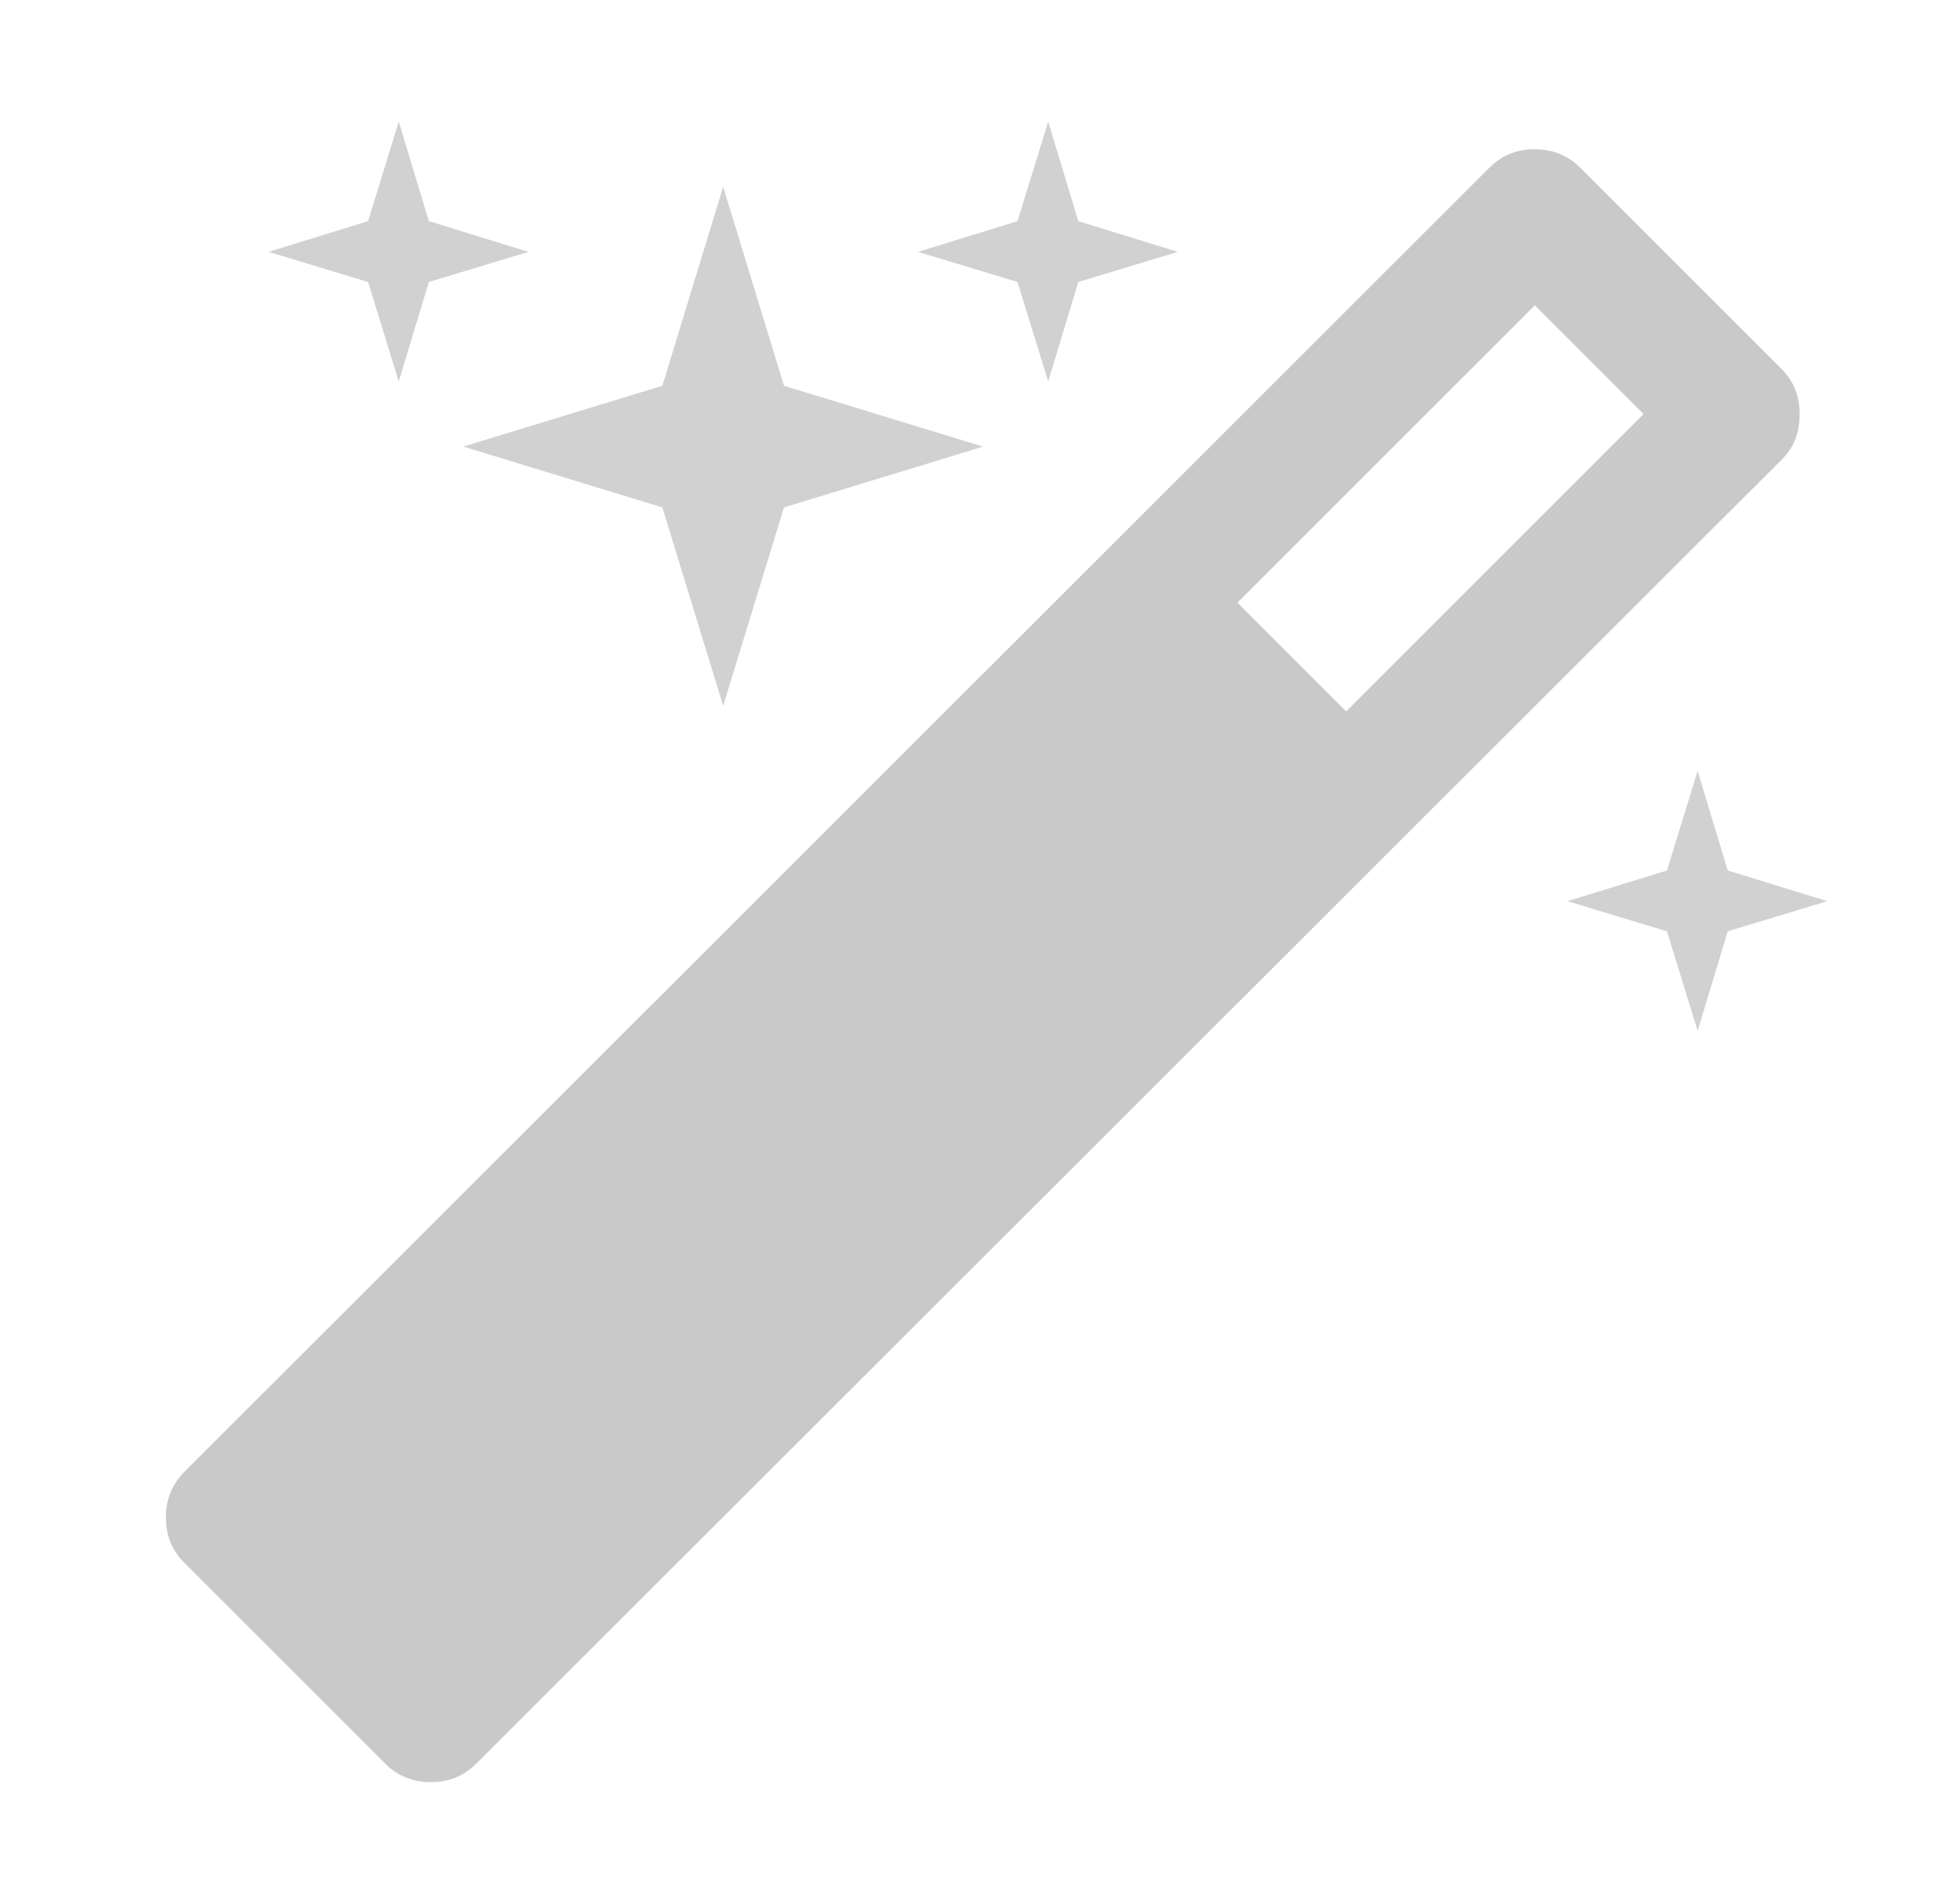
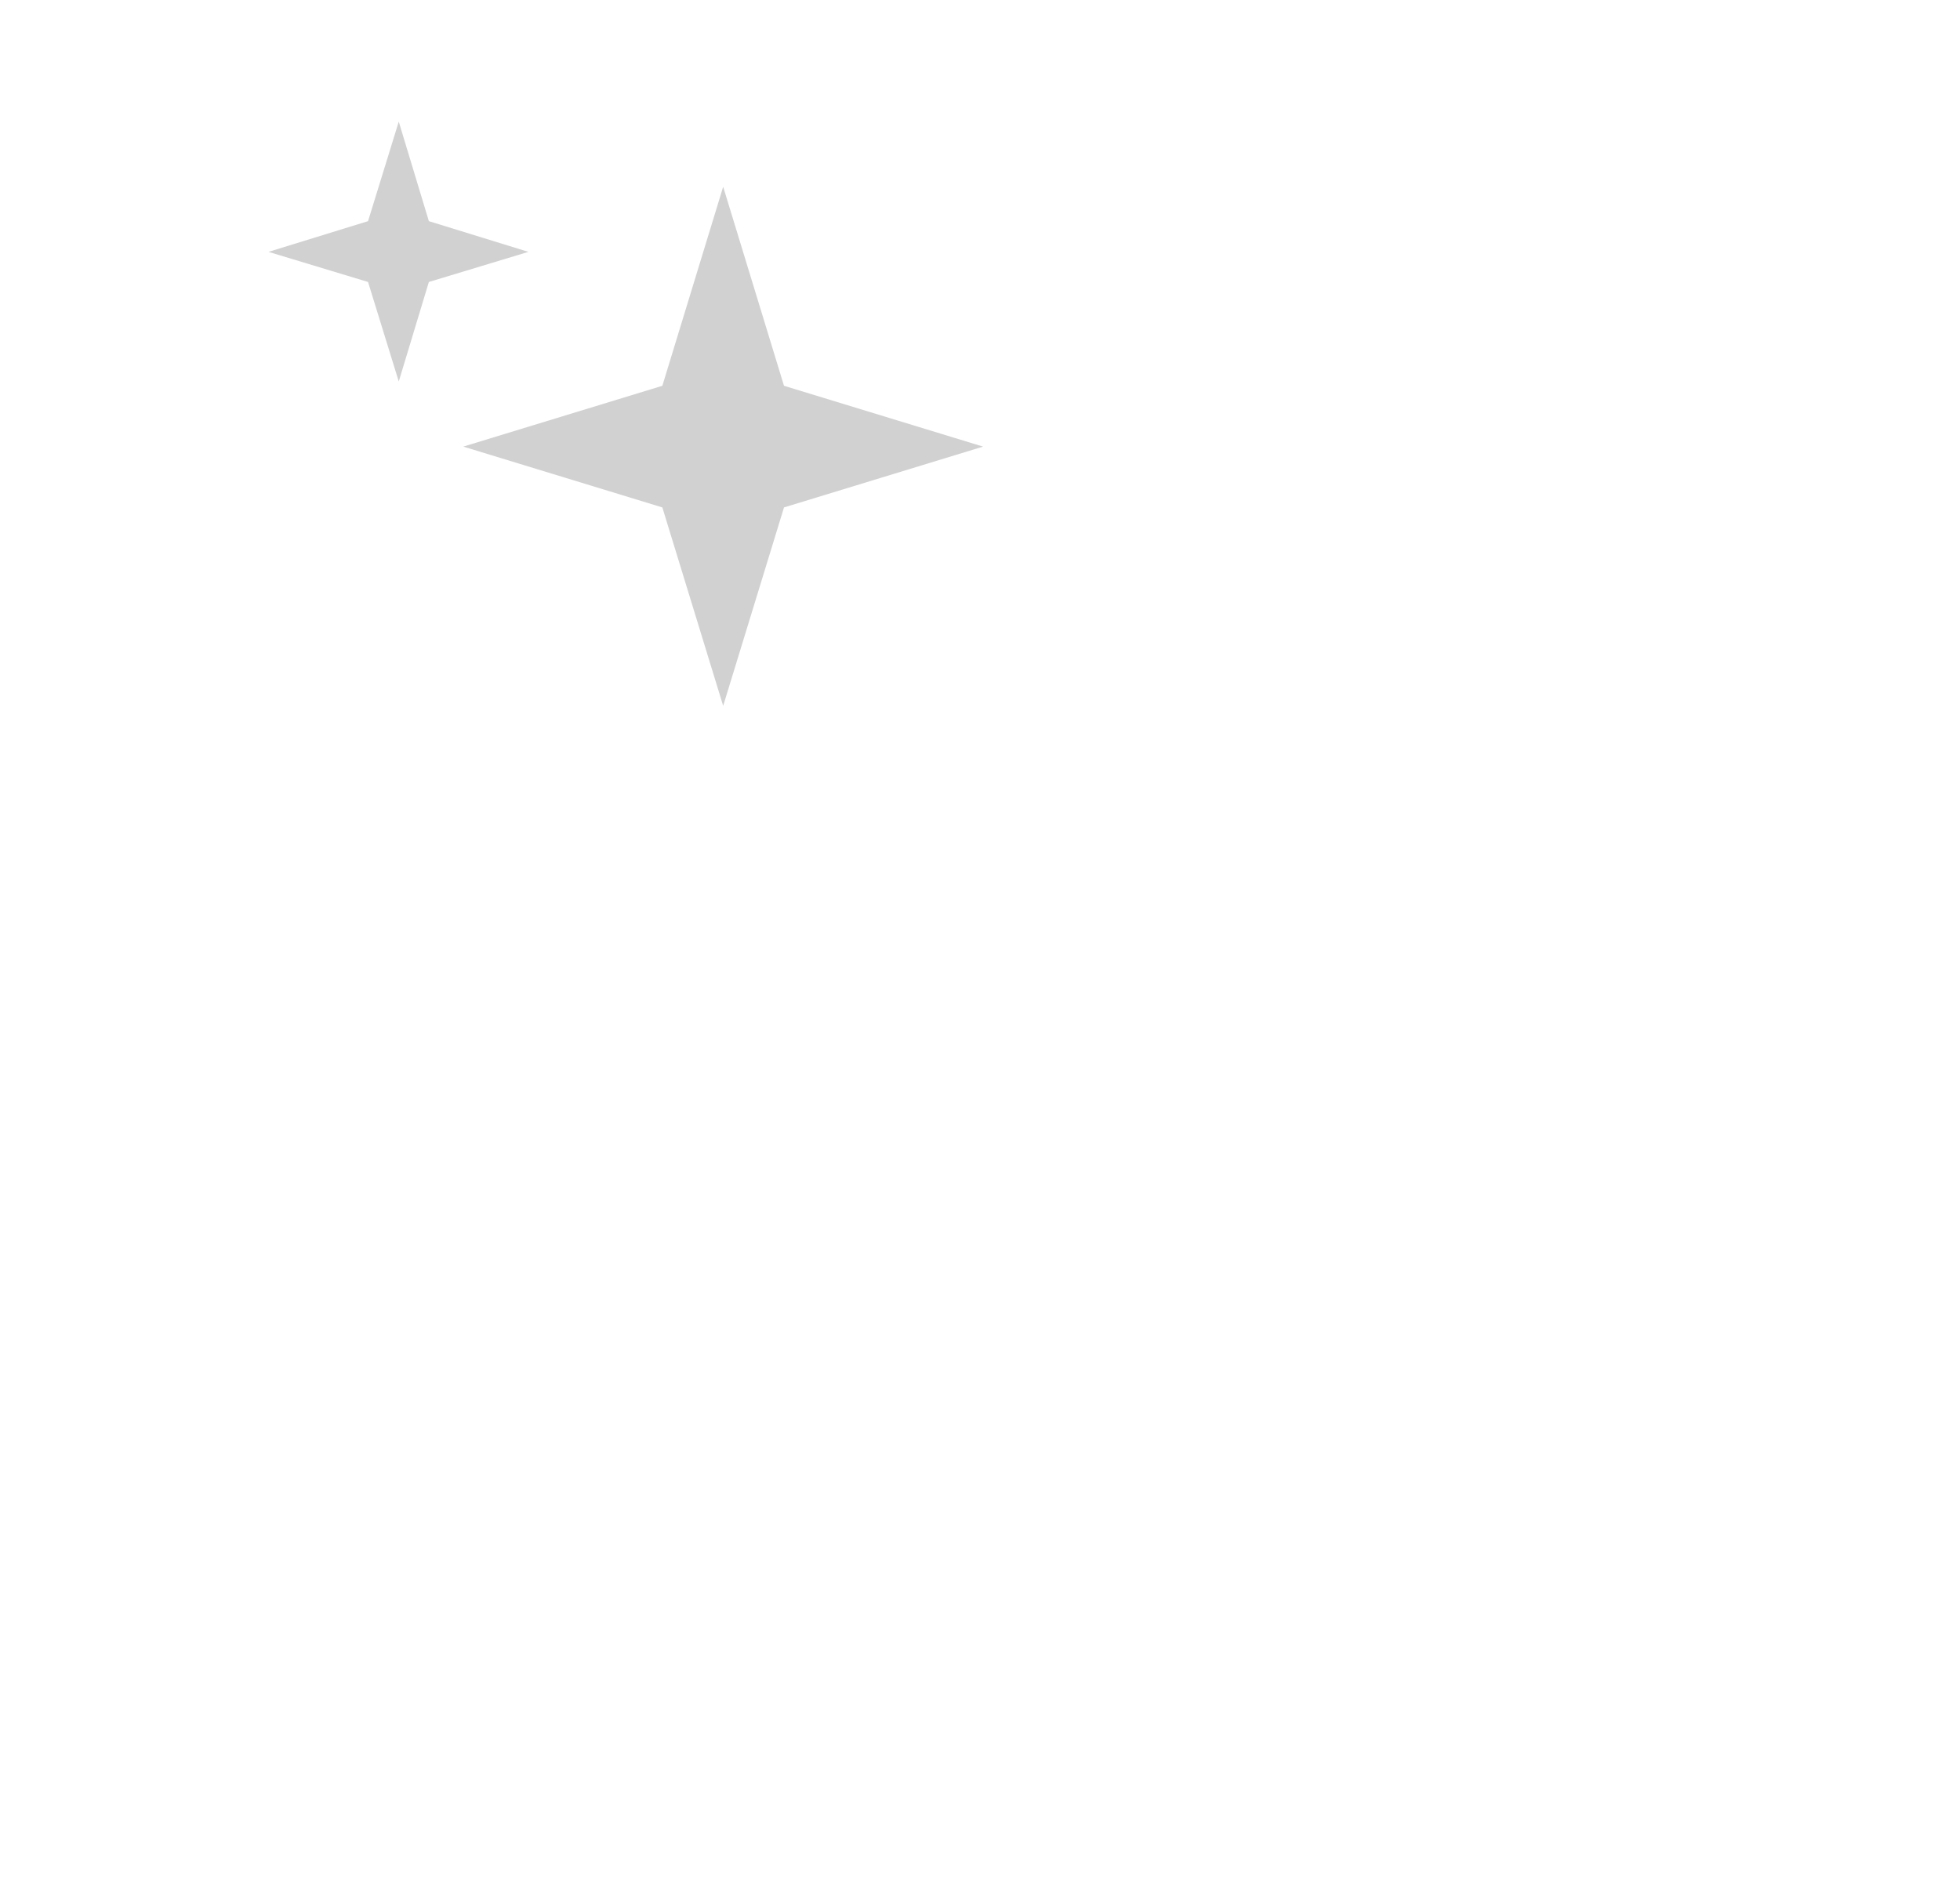
<svg xmlns="http://www.w3.org/2000/svg" version="1.1" id="Layer_1" x="0px" y="0px" width="319px" height="310px" viewBox="0 0 319 310" style="enable-background:new 0 0 319 310;" xml:space="preserve">
  <style type="text/css">
	.st0{fill:#C9C9C9;}
	.st1{fill:#D1D1D1;}
</style>
  <desc>Created with Highcharts 4.1.6</desc>
  <g transform="translate(10,46) scale(1 1)">
</g>
-   <path class="st0" d="M292.9,67.4c0-3-1-5.4-3-7.4l-32.7-32.7c-2-2-4.5-3-7.4-3c-3,0-5.4,1-7.4,3L30,239.6c-2,2-3,4.5-3,7.4  c0,3,1,5.4,3,7.4l32.7,32.7c2,2,4.5,3,7.4,3c3,0,5.4-1,7.4-3L290,74.8C292,72.8,292.9,70.4,292.9,67.4z M219.1,115.8l-17.7-17.7  l48.4-48.4l17.7,17.7L219.1,115.8z" />
  <polygon class="st1" points="64.9,62.1 69.8,45.9 86,41 69.8,36 64.9,19.8 59.9,36 43.7,41 59.9,45.9 " />
  <polygon class="st1" points="107.8,82.6 117.7,114.9 127.6,82.6 160,72.7 127.6,62.8 117.7,30.4 107.8,62.8 75.4,72.7 " />
-   <polygon class="st1" points="281.2,141.7 276.3,125.5 271.3,141.7 255.1,146.7 271.3,151.6 276.3,167.8 281.2,151.6 297.4,146.7 " />
-   <polygon class="st1" points="170.6,62.1 175.5,45.9 191.7,41 175.5,36 170.6,19.8 165.6,36 149.4,41 165.6,45.9 " />
</svg>